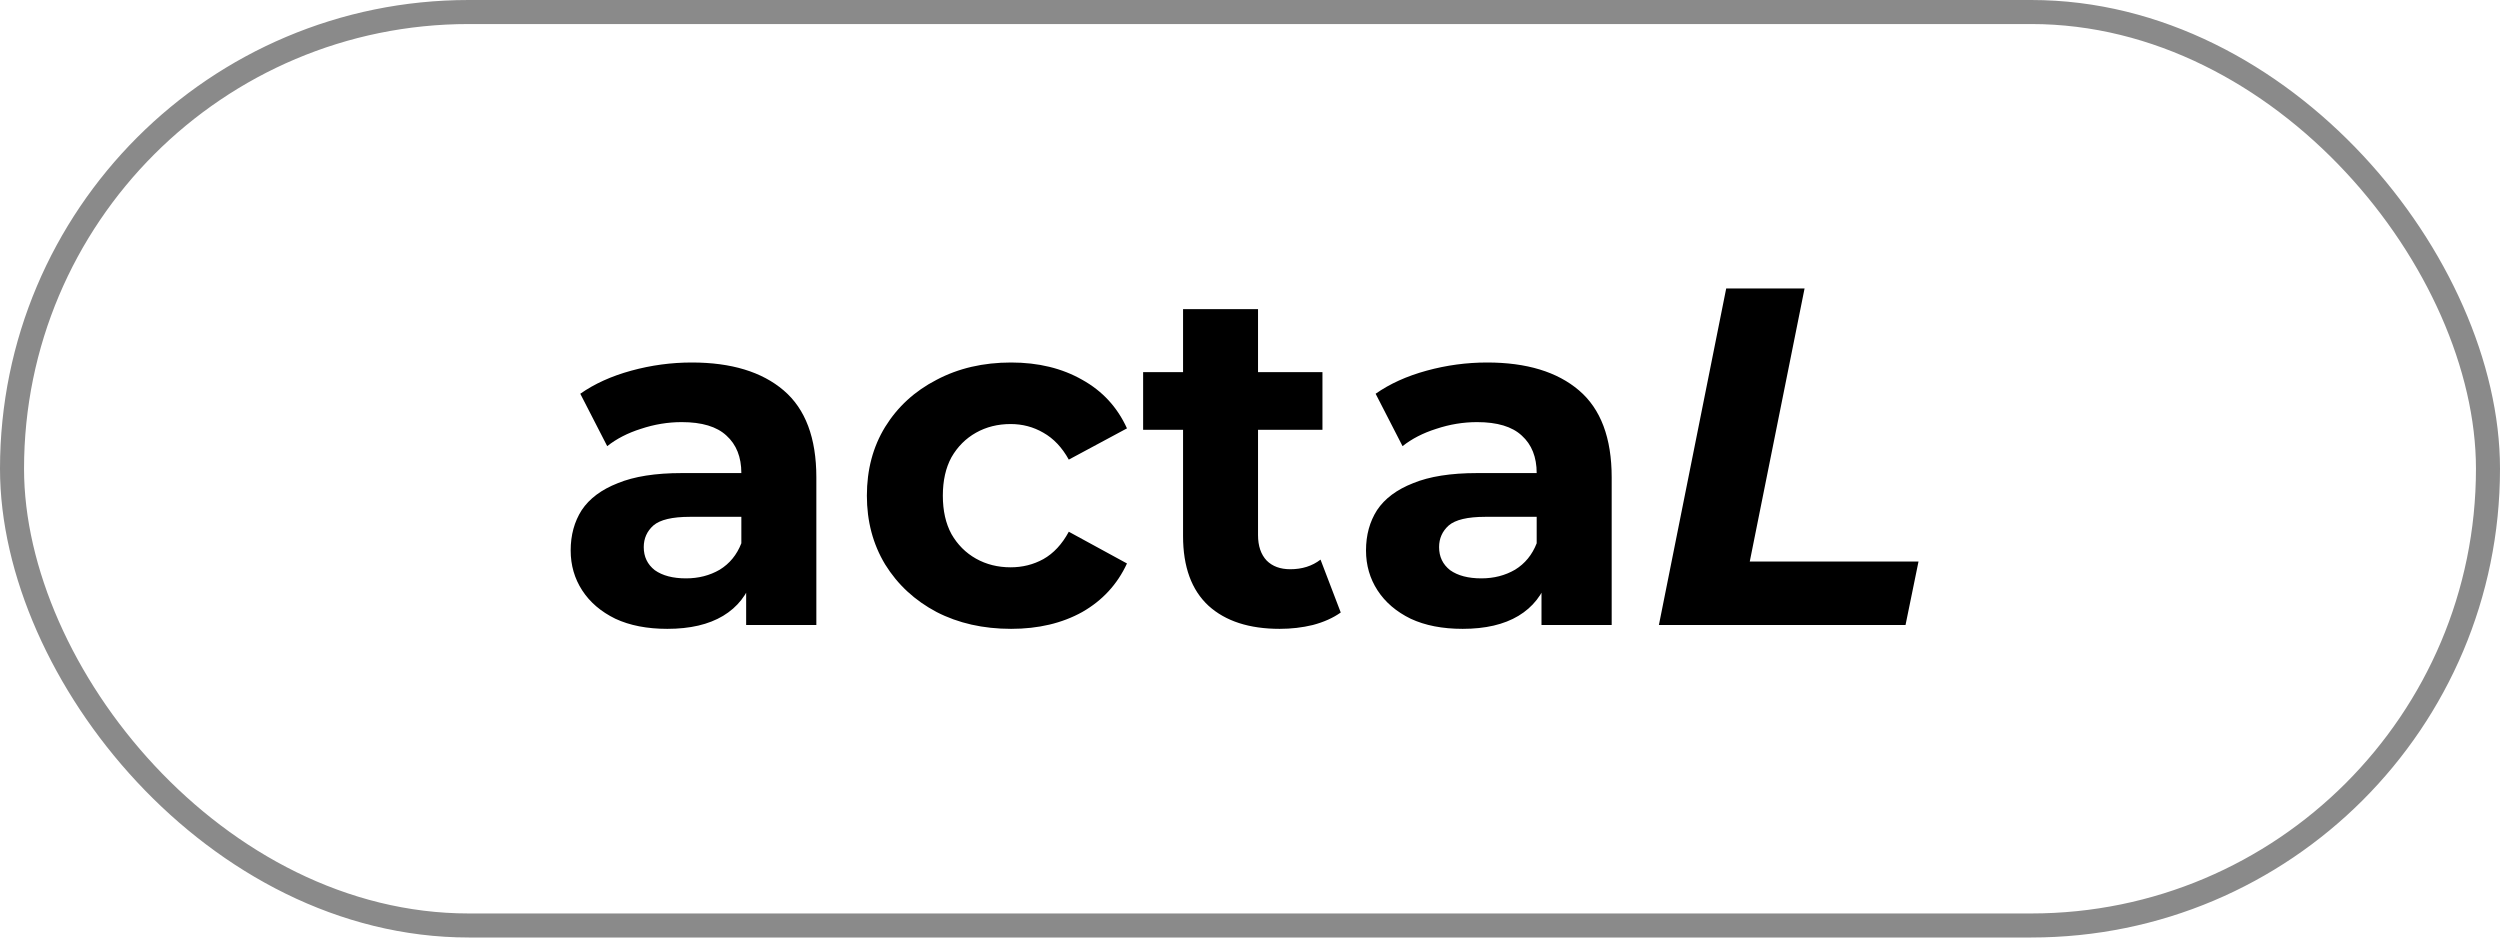
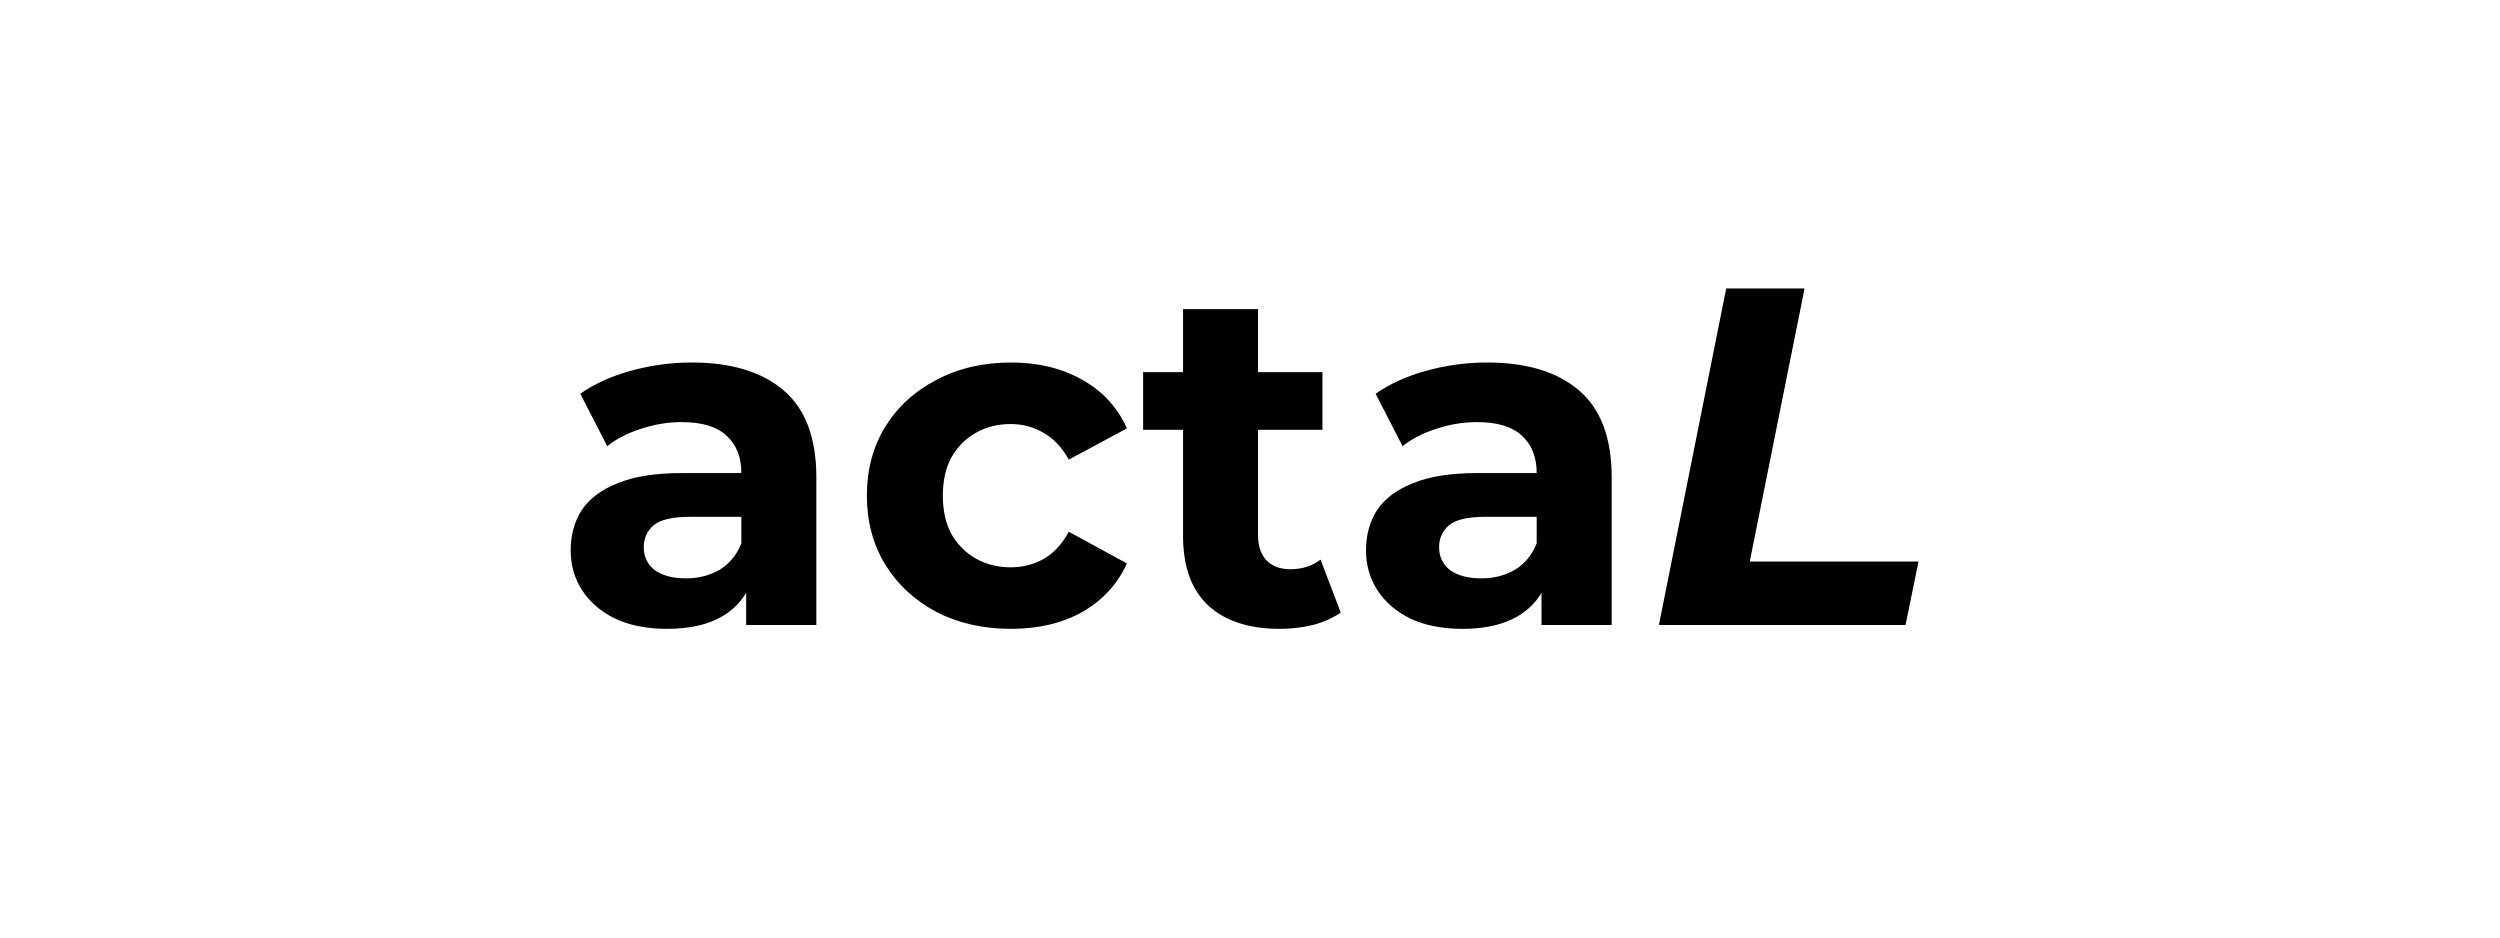
<svg xmlns="http://www.w3.org/2000/svg" width="104" height="39" viewBox="0 0 104 39" fill="none">
  <path d="M31.04 26V23.9L30.84 23.44V19.68C30.84 19.013 30.633 18.493 30.22 18.12C29.82 17.747 29.2 17.56 28.36 17.56C27.787 17.56 27.22 17.653 26.66 17.84C26.113 18.013 25.647 18.253 25.26 18.56L24.14 16.38C24.727 15.967 25.433 15.647 26.26 15.42C27.087 15.193 27.927 15.08 28.78 15.08C30.42 15.08 31.693 15.467 32.6 16.24C33.507 17.013 33.96 18.22 33.96 19.86V26H31.04ZM27.76 26.16C26.92 26.16 26.2 26.02 25.6 25.74C25 25.447 24.54 25.053 24.22 24.56C23.9 24.067 23.74 23.513 23.74 22.9C23.74 22.26 23.893 21.7 24.2 21.22C24.52 20.74 25.02 20.367 25.7 20.1C26.38 19.82 27.267 19.68 28.36 19.68H31.22V21.5H28.7C27.967 21.5 27.46 21.62 27.18 21.86C26.913 22.1 26.78 22.4 26.78 22.76C26.78 23.16 26.933 23.48 27.24 23.72C27.56 23.947 27.993 24.06 28.54 24.06C29.06 24.06 29.527 23.94 29.94 23.7C30.353 23.447 30.653 23.08 30.84 22.6L31.32 24.04C31.093 24.733 30.68 25.26 30.08 25.62C29.48 25.98 28.707 26.16 27.76 26.16ZM42.062 26.16C40.902 26.16 39.868 25.927 38.962 25.46C38.055 24.98 37.342 24.32 36.822 23.48C36.315 22.64 36.062 21.687 36.062 20.62C36.062 19.54 36.315 18.587 36.822 17.76C37.342 16.92 38.055 16.267 38.962 15.8C39.868 15.32 40.902 15.08 42.062 15.08C43.195 15.08 44.182 15.32 45.022 15.8C45.862 16.267 46.482 16.94 46.882 17.82L44.462 19.12C44.182 18.613 43.828 18.24 43.402 18C42.989 17.76 42.535 17.64 42.042 17.64C41.508 17.64 41.029 17.76 40.602 18C40.175 18.24 39.835 18.58 39.582 19.02C39.342 19.46 39.222 19.993 39.222 20.62C39.222 21.247 39.342 21.78 39.582 22.22C39.835 22.66 40.175 23 40.602 23.24C41.029 23.48 41.508 23.6 42.042 23.6C42.535 23.6 42.989 23.487 43.402 23.26C43.828 23.02 44.182 22.64 44.462 22.12L46.882 23.44C46.482 24.307 45.862 24.98 45.022 25.46C44.182 25.927 43.195 26.16 42.062 26.16ZM53.234 26.16C51.968 26.16 50.981 25.84 50.275 25.2C49.568 24.547 49.215 23.58 49.215 22.3V12.86H52.334V22.26C52.334 22.713 52.455 23.067 52.694 23.32C52.934 23.56 53.261 23.68 53.675 23.68C54.168 23.68 54.588 23.547 54.934 23.28L55.775 25.48C55.455 25.707 55.068 25.88 54.614 26C54.175 26.107 53.715 26.16 53.234 26.16ZM47.554 17.88V15.48H55.014V17.88H47.554ZM64.126 26V23.9L63.926 23.44V19.68C63.926 19.013 63.719 18.493 63.306 18.12C62.906 17.747 62.286 17.56 61.446 17.56C60.873 17.56 60.306 17.653 59.746 17.84C59.199 18.013 58.733 18.253 58.346 18.56L57.226 16.38C57.813 15.967 58.519 15.647 59.346 15.42C60.173 15.193 61.013 15.08 61.866 15.08C63.506 15.08 64.779 15.467 65.686 16.24C66.593 17.013 67.046 18.22 67.046 19.86V26H64.126ZM60.846 26.16C60.006 26.16 59.286 26.02 58.686 25.74C58.086 25.447 57.626 25.053 57.306 24.56C56.986 24.067 56.826 23.513 56.826 22.9C56.826 22.26 56.979 21.7 57.286 21.22C57.606 20.74 58.106 20.367 58.786 20.1C59.466 19.82 60.353 19.68 61.446 19.68H64.306V21.5H61.786C61.053 21.5 60.546 21.62 60.266 21.86C59.999 22.1 59.866 22.4 59.866 22.76C59.866 23.16 60.019 23.48 60.326 23.72C60.646 23.947 61.079 24.06 61.626 24.06C62.146 24.06 62.613 23.94 63.026 23.7C63.439 23.447 63.739 23.08 63.926 22.6L64.406 24.04C64.179 24.733 63.766 25.26 63.166 25.62C62.566 25.98 61.793 26.16 60.846 26.16ZM69.01 26L71.81 12H75.07L72.79 23.36H79.81L79.27 26H69.01Z" fill="black" />
-   <rect x="0.5" y="0.5" width="103" height="38" rx="19" stroke="#8A8A8A" stroke-linejoin="round" />
</svg>